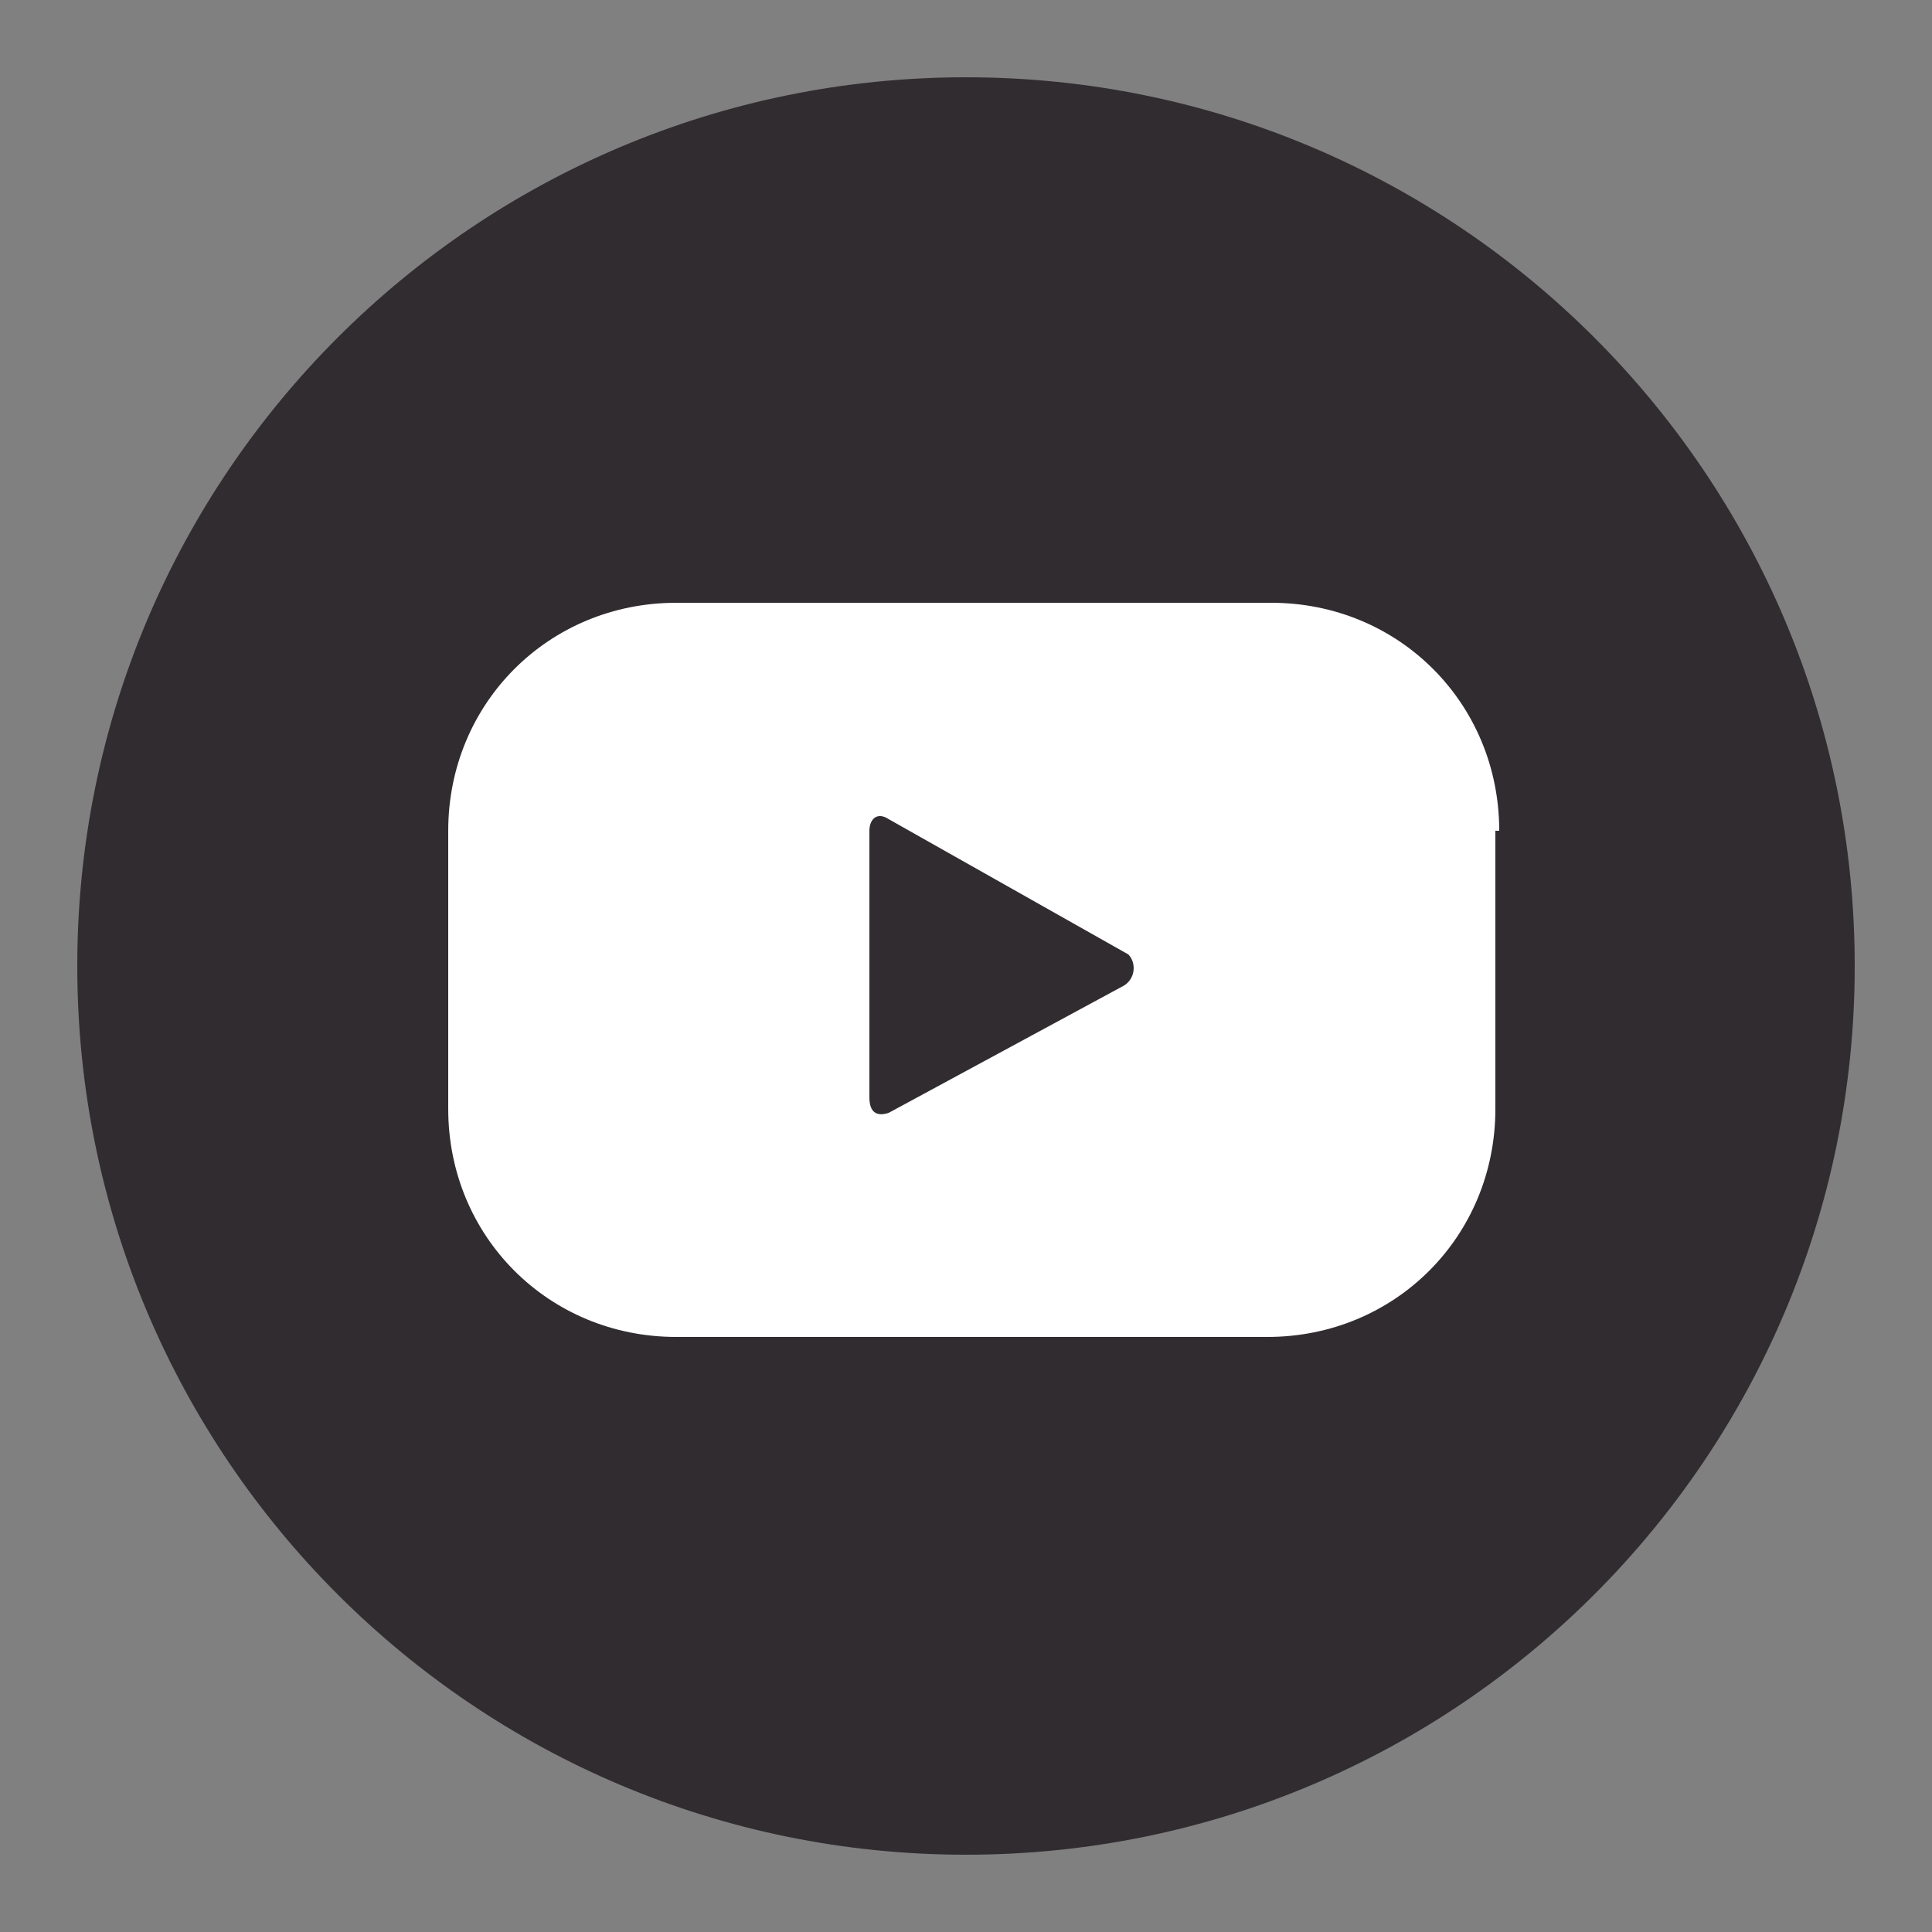
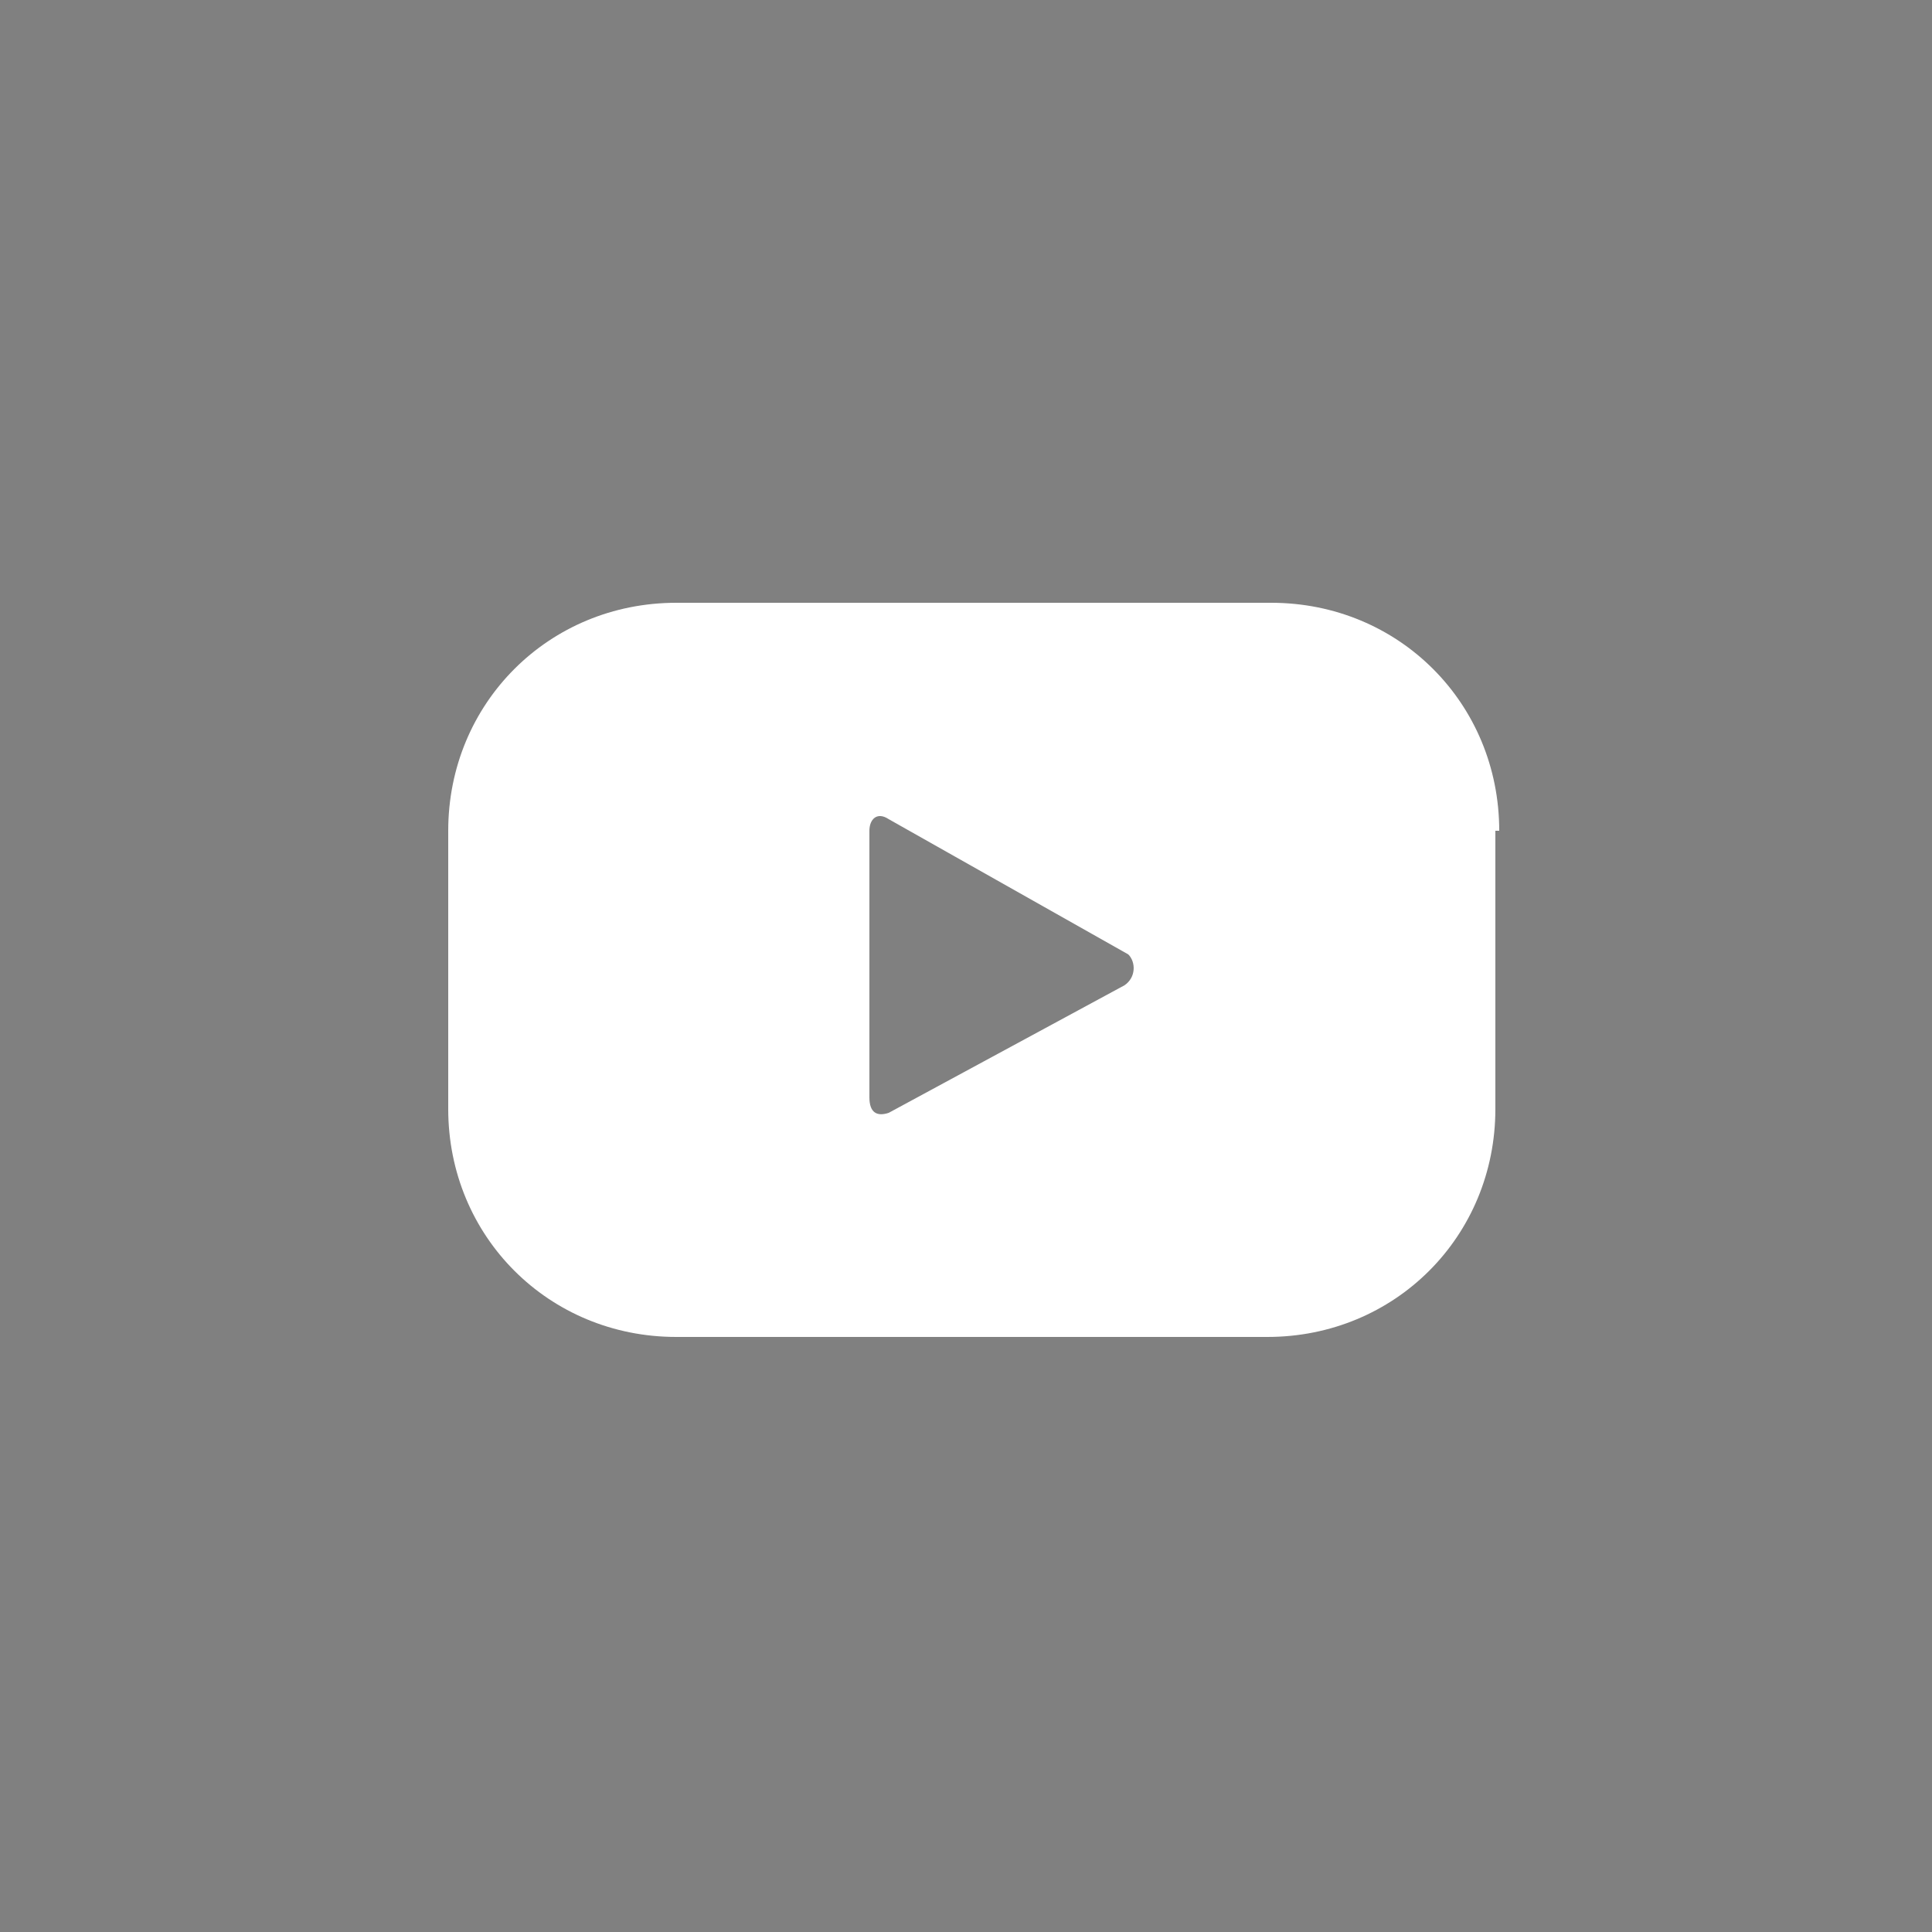
<svg xmlns="http://www.w3.org/2000/svg" version="1.1" id="Livello_1" x="0px" y="0px" viewBox="0 0 50 50" width="30px" height="30px" style="enable-background:new 0 0 50 50;" xml:space="preserve">
  <rect x="0" y="0" width="50" height="50" fill="#808080" stroke="none" />
  <style type="text/css">
	.st0{fill:#312C30;}
	.st1{fill:#FFFFFF;}
</style>
  <g>
    <g>
-       <path class="st0" d="M25,48C12.3,48,2,37.7,2,25C2,12.3,12.3,2,25,2c12.7,0,23,10.3,23,23C48,37.7,37.7,48,25,48z" />
-     </g>
+       </g>
    <g>
      <g>
        <path class="st1" d="M38.8,21.5c0-3.3-2.6-5.9-5.9-5.9H17.5c-3.3,0-5.9,2.6-5.9,5.9v7.2c0,3.3,2.6,5.9,5.9,5.9h15.3     c3.3,0,5.9-2.6,5.9-5.9V21.5z M29.1,25.5L23,28.8c-0.3,0.1-0.5,0-0.5-0.4v-6.9c0-0.3,0.2-0.5,0.5-0.3l6.2,3.5     C29.4,24.9,29.4,25.3,29.1,25.5z" />
      </g>
    </g>
  </g>
</svg>